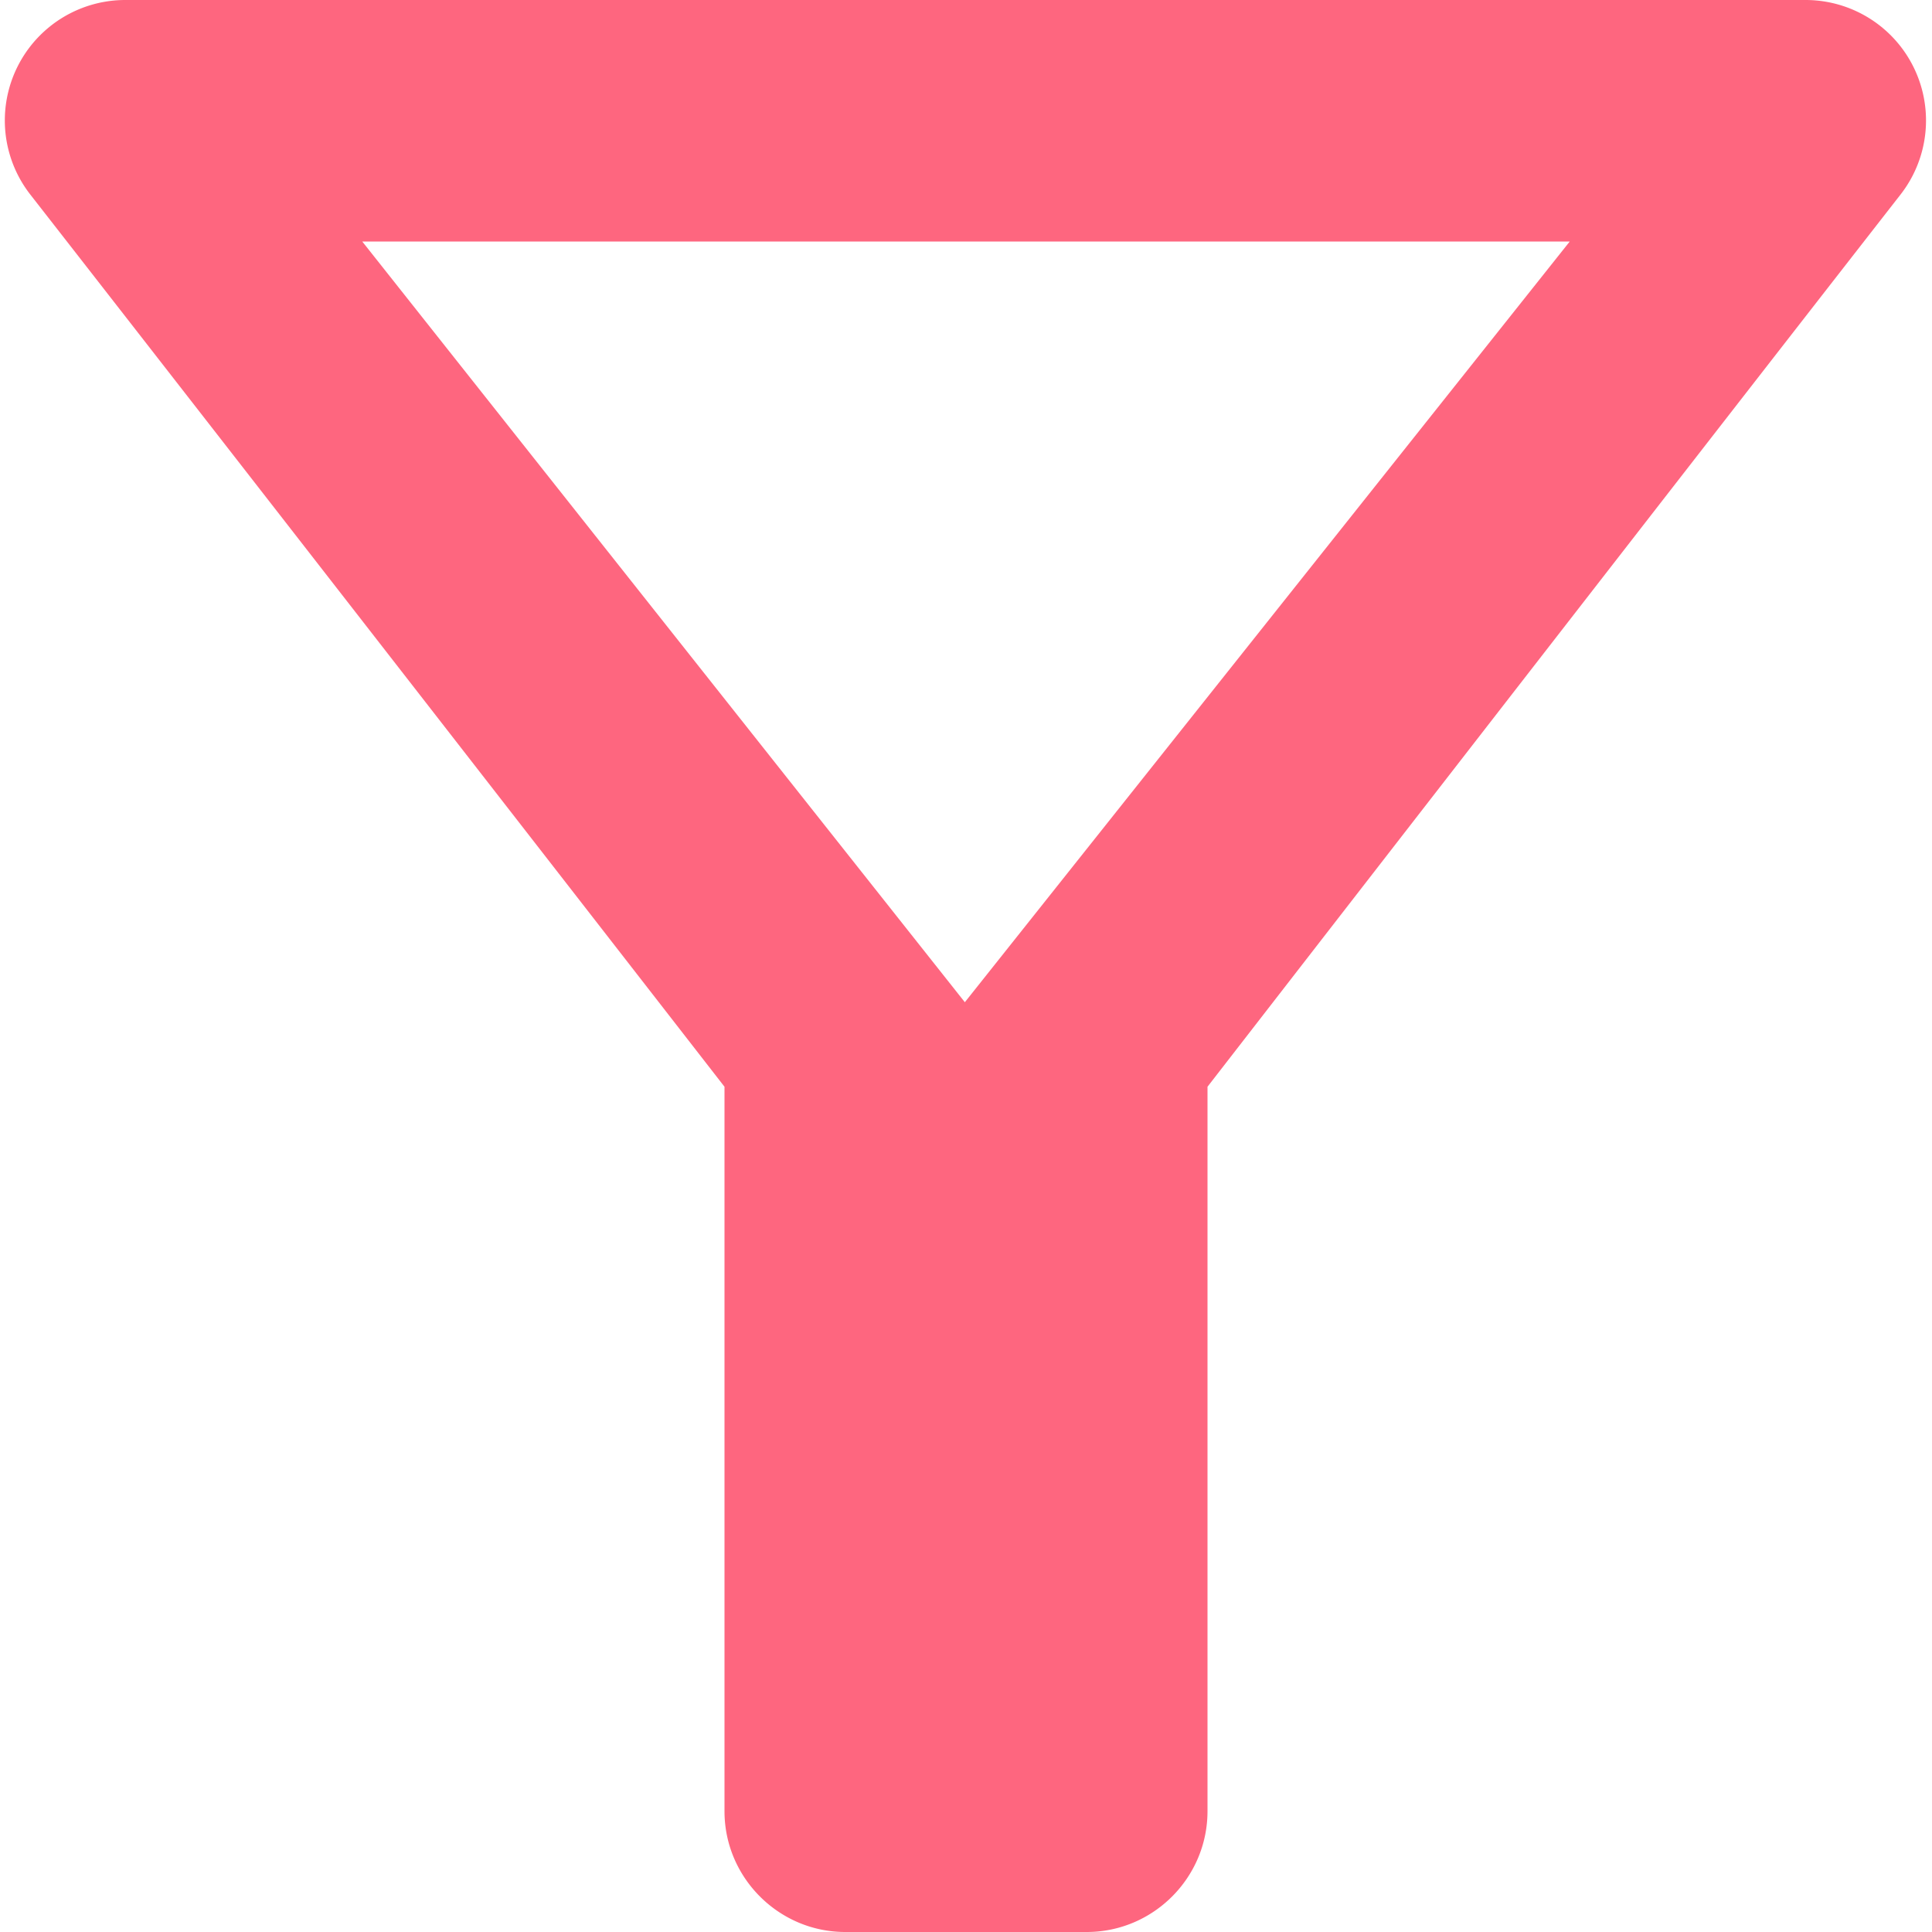
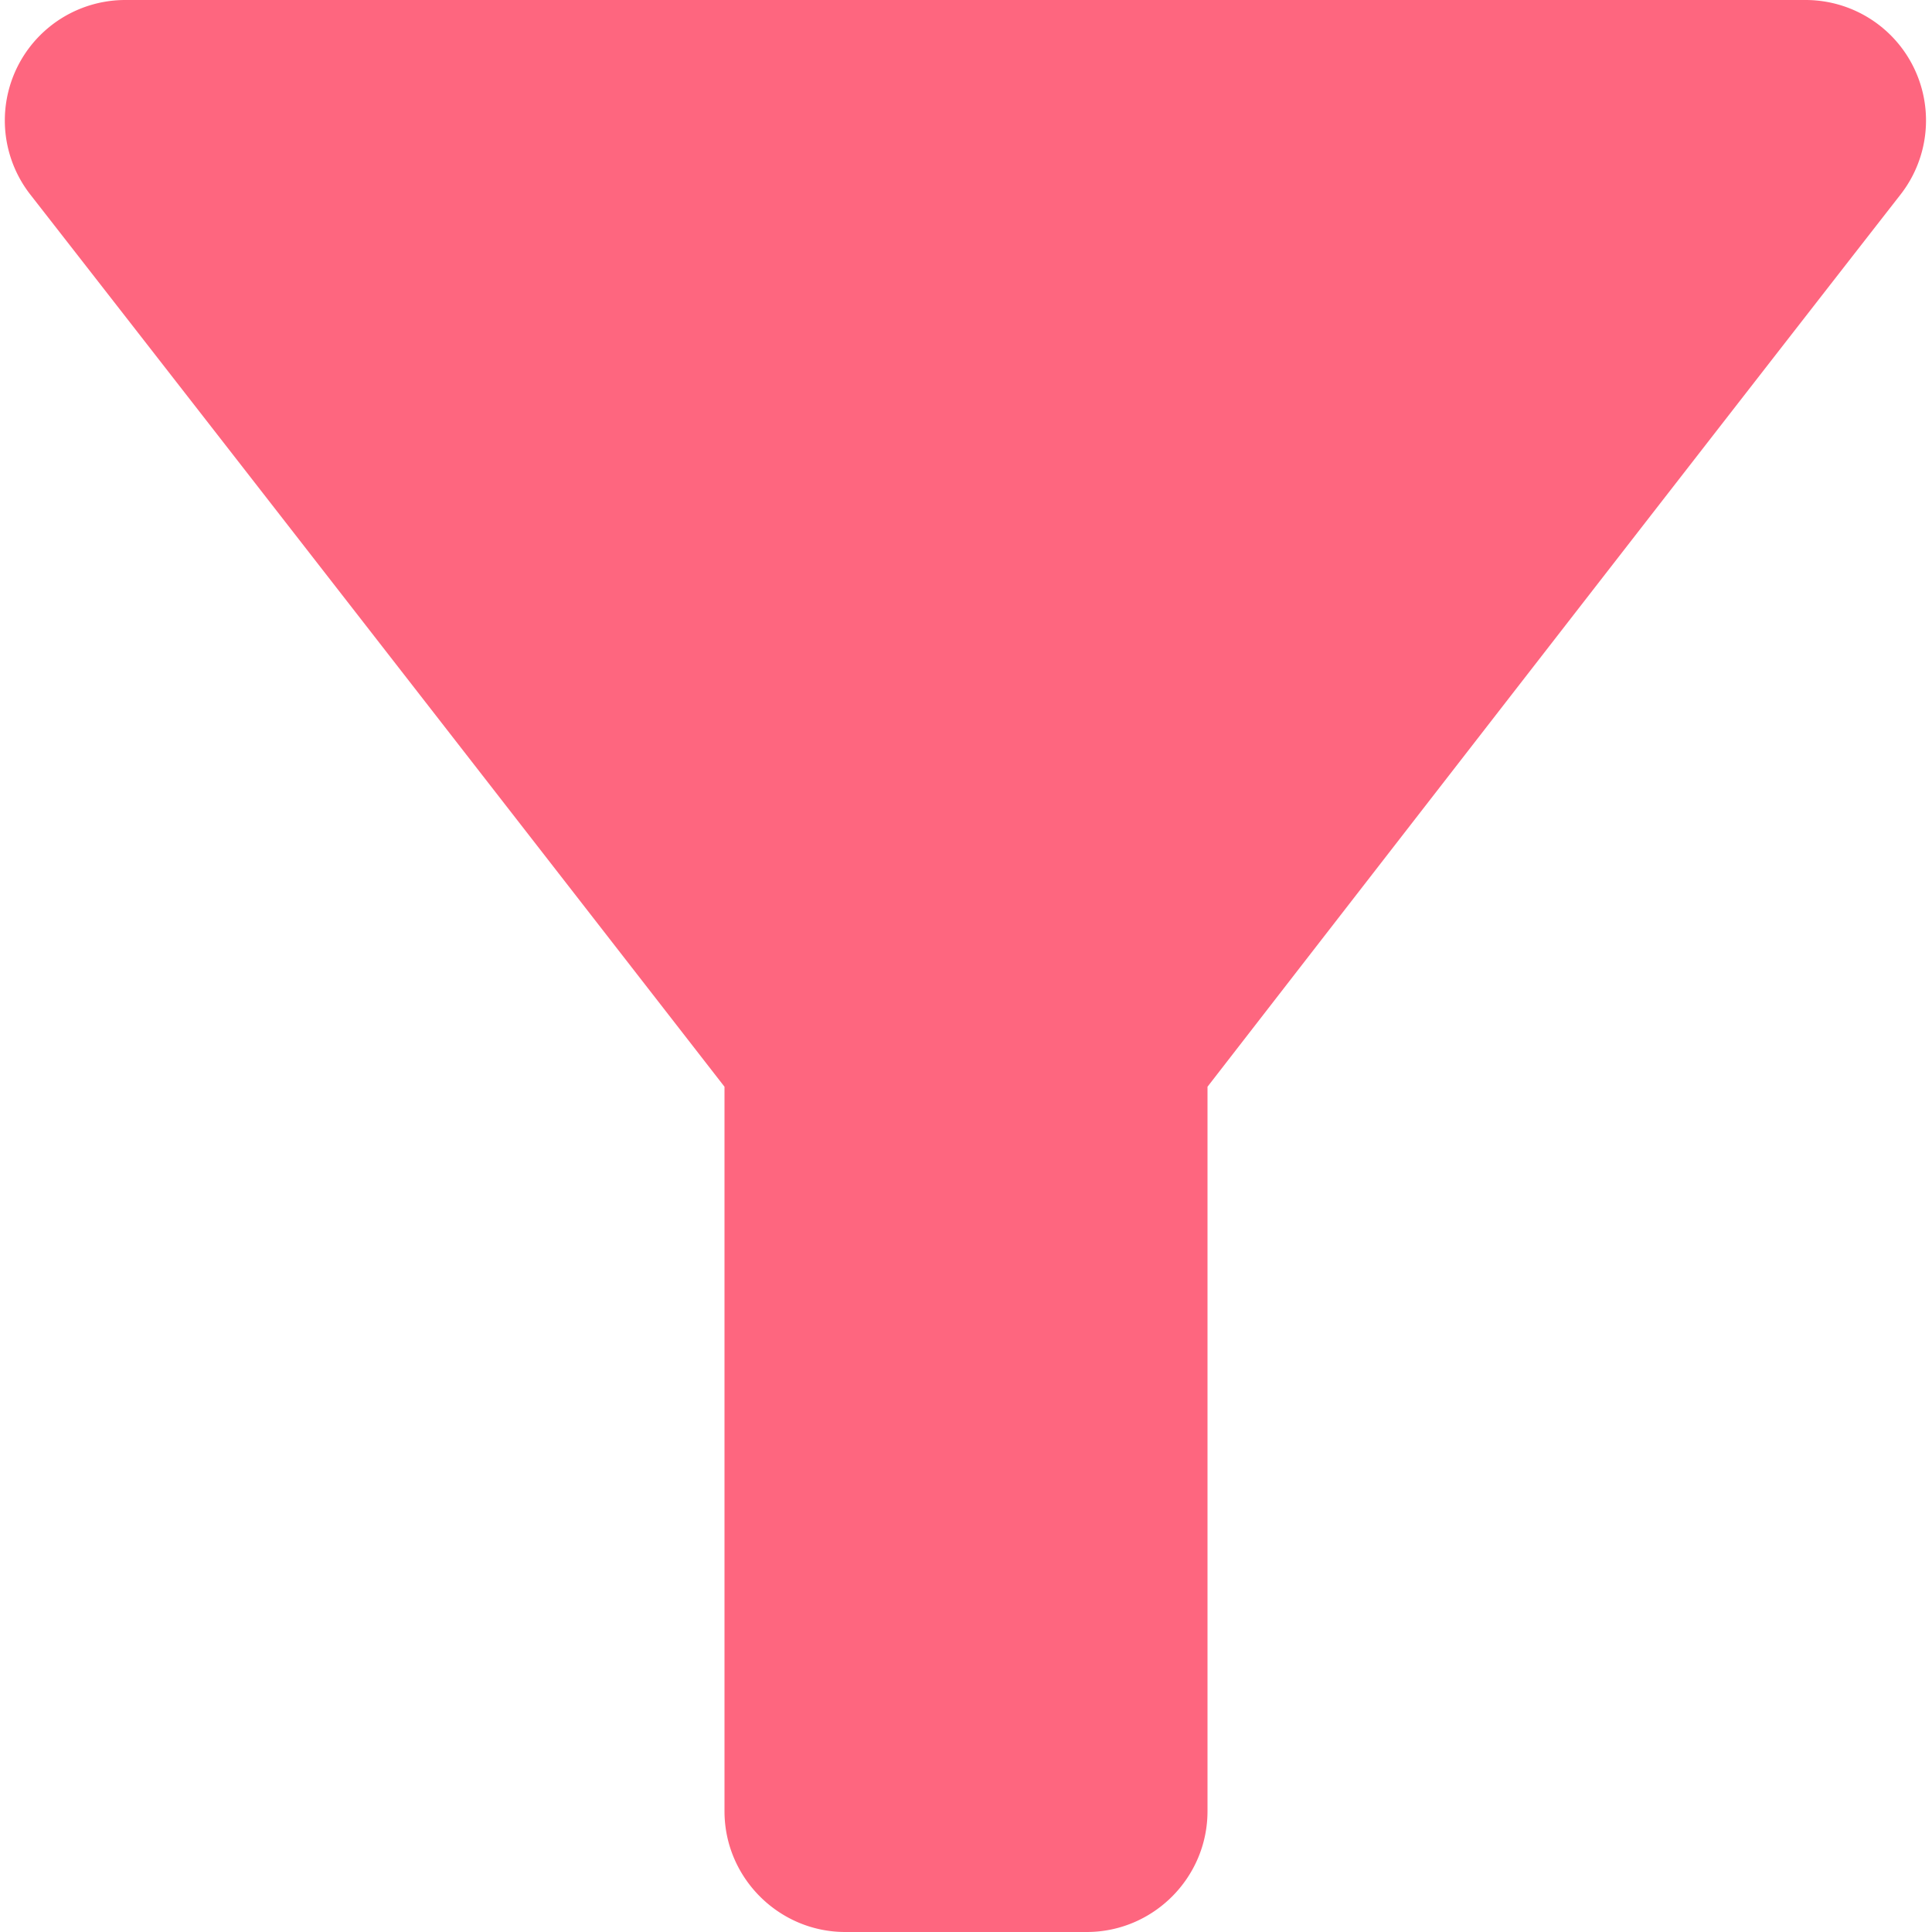
<svg xmlns="http://www.w3.org/2000/svg" width="20" height="20" viewBox="0 0 20 20" fill="none">
-   <path d="M3.75 2.5h12.5l-6.262 7.875zM.313 2.013C2.838 5.25 7.5 11.25 7.5 11.25v7.5c0 .688.563 1.25 1.25 1.25h2.5c.688 0 1.25-.562 1.25-1.25v-7.5s4.65-6 7.175-9.237A1.247 1.247 0 0 0 18.688 0H1.3a1.247 1.247 0 0 0-.987 2.013" fill="#FE667F" />
+   <path d="M3.75 2.5h12.5zM.313 2.013C2.838 5.25 7.5 11.25 7.5 11.25v7.5c0 .688.563 1.25 1.25 1.25h2.5c.688 0 1.25-.562 1.25-1.25v-7.5s4.65-6 7.175-9.237A1.247 1.247 0 0 0 18.688 0H1.3a1.247 1.247 0 0 0-.987 2.013" fill="#FE667F" />
</svg>